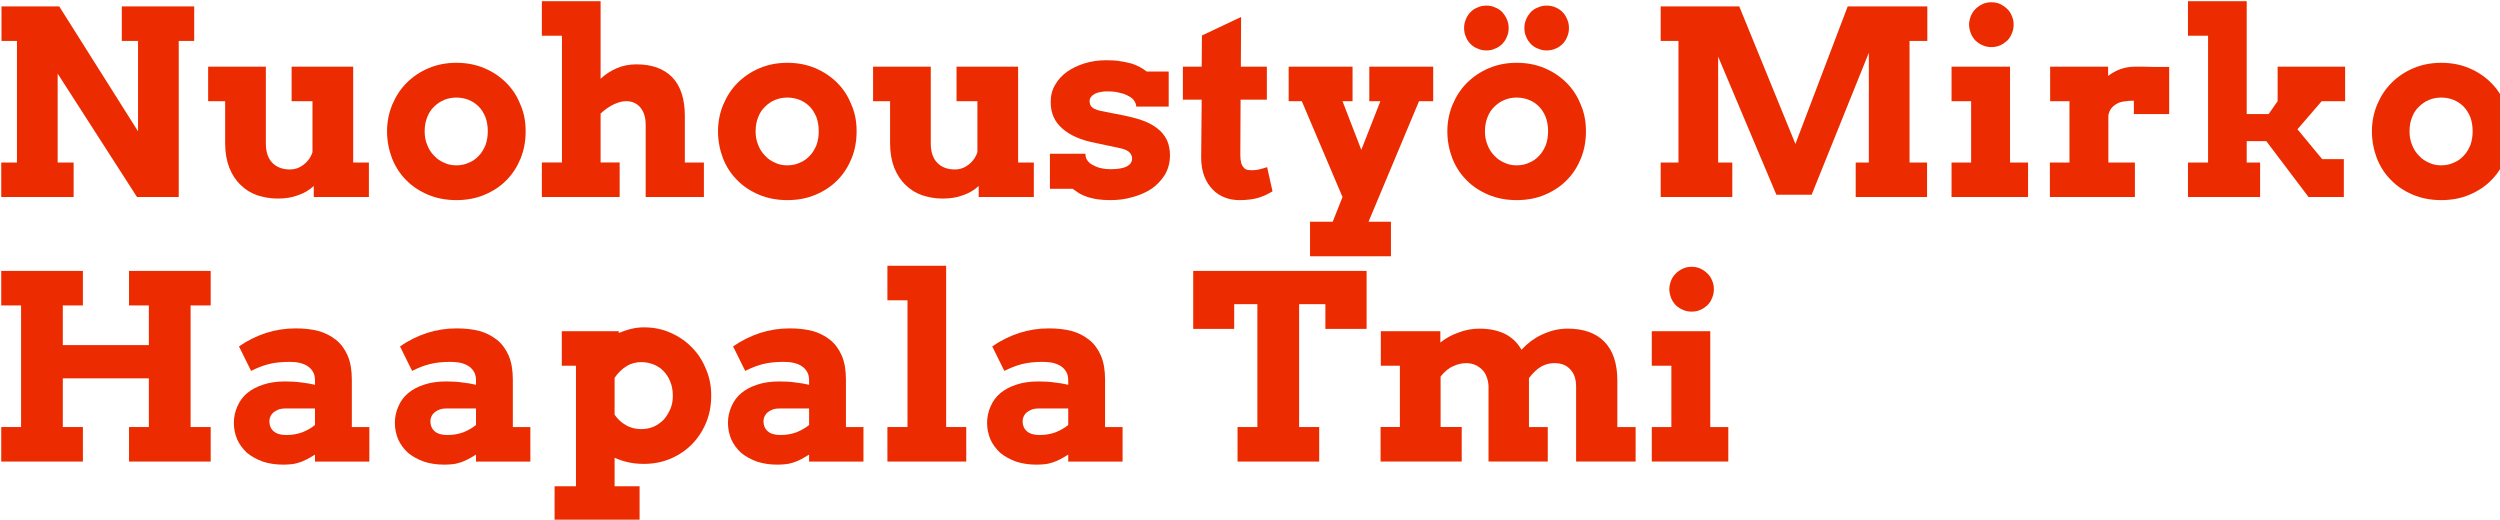
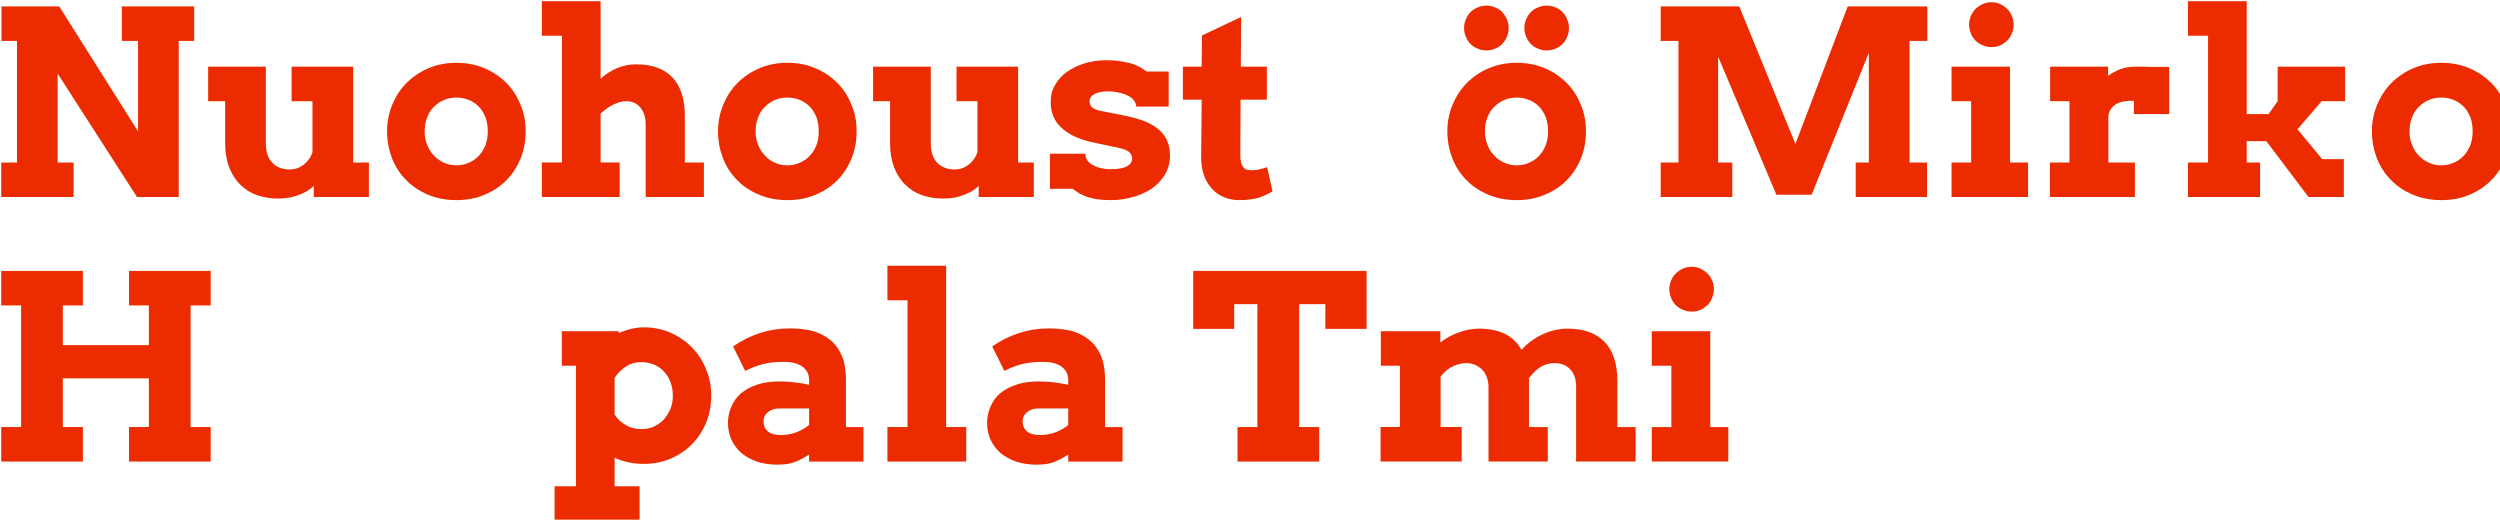
<svg xmlns="http://www.w3.org/2000/svg" width="100%" height="100%" viewBox="0 0 635 132" version="1.1" xml:space="preserve" style="fill-rule:evenodd;clip-rule:evenodd;stroke-linejoin:round;stroke-miterlimit:2;">
  <g transform="matrix(0.094,0,0,0.094,-73.319,-73.507)">
    <g transform="matrix(696.124,0,0,696.124,745.061,1314.37)">
      <path d="M0.523,-0.74l0.281,-0l0,0.134l-0.06,0l0,0.606l-0.162,-0l-0.308,-0.479l-0,0.345l0.062,0l-0,0.134l-0.281,-0l0,-0.134l0.061,0l0,-0.472l-0.06,0l0,-0.134l0.224,-0l0.306,0.485l-0,-0.351l-0.063,0l-0,-0.134Z" style="fill:#ec2c00;fill-rule:nonzero;" />
    </g>
    <g transform="matrix(696.124,0,0,696.124,1322.22,1314.37)">
      <path d="M0.353,-0.506l0.239,0l0,0.372l0.061,0l0,0.134l-0.214,-0l-0,-0.043c-0.017,0.016 -0.037,0.028 -0.061,0.036c-0.023,0.009 -0.049,0.013 -0.08,0.013c-0.028,-0 -0.054,-0.005 -0.079,-0.013c-0.025,-0.009 -0.046,-0.022 -0.064,-0.04c-0.019,-0.018 -0.033,-0.04 -0.044,-0.067c-0.01,-0.026 -0.016,-0.058 -0.016,-0.094l0,-0.164l-0.066,-0l0,-0.134l0.224,0l-0,0.298c-0,0.034 0.009,0.059 0.026,0.076c0.017,0.017 0.04,0.025 0.067,0.025c0.02,0 0.037,-0.006 0.053,-0.018c0.016,-0.012 0.028,-0.028 0.035,-0.049l0,-0.198l-0.081,-0l0,-0.134Z" style="fill:#ec2c00;fill-rule:nonzero;" />
    </g>
    <g transform="matrix(696.124,0,0,696.124,1801.48,1314.37)">
      <path d="M0.035,-0.255c0,-0.037 0.007,-0.071 0.02,-0.103c0.014,-0.033 0.032,-0.061 0.056,-0.085c0.024,-0.024 0.052,-0.043 0.085,-0.057c0.033,-0.014 0.069,-0.021 0.108,-0.021c0.04,0 0.076,0.007 0.109,0.021c0.033,0.014 0.061,0.033 0.085,0.057c0.024,0.024 0.042,0.052 0.055,0.085c0.014,0.032 0.02,0.066 0.02,0.103c0,0.037 -0.006,0.071 -0.019,0.104c-0.013,0.032 -0.031,0.061 -0.055,0.085c-0.023,0.024 -0.052,0.043 -0.085,0.057c-0.033,0.014 -0.069,0.021 -0.11,0.021c-0.04,0 -0.077,-0.007 -0.11,-0.021c-0.033,-0.014 -0.062,-0.033 -0.085,-0.057c-0.024,-0.024 -0.042,-0.052 -0.055,-0.085c-0.012,-0.032 -0.019,-0.067 -0.019,-0.104Zm0.146,0c0,0.019 0.003,0.037 0.01,0.053c0.006,0.016 0.015,0.03 0.027,0.042c0.011,0.012 0.024,0.021 0.039,0.027c0.014,0.007 0.03,0.01 0.047,0.01c0.017,-0 0.033,-0.003 0.048,-0.01c0.015,-0.006 0.028,-0.015 0.039,-0.027c0.011,-0.011 0.019,-0.025 0.026,-0.041c0.006,-0.017 0.009,-0.034 0.009,-0.054c-0,-0.02 -0.003,-0.038 -0.009,-0.055c-0.007,-0.016 -0.015,-0.03 -0.026,-0.041c-0.011,-0.011 -0.024,-0.02 -0.039,-0.026c-0.015,-0.006 -0.031,-0.009 -0.048,-0.009c-0.017,-0 -0.033,0.003 -0.047,0.009c-0.015,0.006 -0.028,0.015 -0.039,0.026c-0.012,0.011 -0.021,0.025 -0.027,0.041c-0.007,0.017 -0.01,0.035 -0.01,0.055Z" style="fill:#ec2c00;fill-rule:nonzero;" />
    </g>
    <g transform="matrix(696.124,0,0,696.124,2224.67,1314.37)">
      <path d="M0.028,-0.76l0.228,0l-0,0.301c0.019,-0.018 0.04,-0.031 0.063,-0.041c0.023,-0.01 0.048,-0.015 0.076,-0.015c0.061,-0 0.107,0.017 0.14,0.051c0.032,0.034 0.048,0.084 0.048,0.149l0,0.181l0.074,0l0,0.134l-0.226,0l0,-0.281c0,-0.028 -0.007,-0.05 -0.021,-0.067c-0.014,-0.016 -0.032,-0.024 -0.054,-0.024c-0.015,-0 -0.031,0.004 -0.048,0.012c-0.017,0.008 -0.035,0.02 -0.052,0.036l-0,0.19l0.074,0l0,0.134l-0.302,0l-0,-0.134l0.078,0l-0,-0.492l-0.078,0l-0,-0.134Z" style="fill:#ec2c00;fill-rule:nonzero;" />
    </g>
    <g transform="matrix(696.124,0,0,696.124,2695.77,1314.37)">
      <path d="M0.035,-0.255c0,-0.037 0.007,-0.071 0.02,-0.103c0.014,-0.033 0.032,-0.061 0.056,-0.085c0.024,-0.024 0.052,-0.043 0.085,-0.057c0.033,-0.014 0.069,-0.021 0.108,-0.021c0.04,0 0.076,0.007 0.109,0.021c0.033,0.014 0.061,0.033 0.085,0.057c0.024,0.024 0.042,0.052 0.055,0.085c0.014,0.032 0.02,0.066 0.02,0.103c0,0.037 -0.006,0.071 -0.019,0.104c-0.013,0.032 -0.031,0.061 -0.055,0.085c-0.023,0.024 -0.052,0.043 -0.085,0.057c-0.033,0.014 -0.069,0.021 -0.11,0.021c-0.04,0 -0.077,-0.007 -0.11,-0.021c-0.033,-0.014 -0.062,-0.033 -0.085,-0.057c-0.024,-0.024 -0.042,-0.052 -0.055,-0.085c-0.012,-0.032 -0.019,-0.067 -0.019,-0.104Zm0.146,0c0,0.019 0.003,0.037 0.01,0.053c0.006,0.016 0.015,0.03 0.027,0.042c0.011,0.012 0.024,0.021 0.039,0.027c0.014,0.007 0.03,0.01 0.047,0.01c0.017,-0 0.033,-0.003 0.048,-0.01c0.015,-0.006 0.028,-0.015 0.039,-0.027c0.011,-0.011 0.019,-0.025 0.026,-0.041c0.006,-0.017 0.009,-0.034 0.009,-0.054c-0,-0.02 -0.003,-0.038 -0.009,-0.055c-0.007,-0.016 -0.015,-0.03 -0.026,-0.041c-0.011,-0.011 -0.024,-0.02 -0.039,-0.026c-0.015,-0.006 -0.031,-0.009 -0.048,-0.009c-0.017,-0 -0.033,0.003 -0.047,0.009c-0.015,0.006 -0.028,0.015 -0.039,0.026c-0.012,0.011 -0.021,0.025 -0.027,0.041c-0.007,0.017 -0.01,0.035 -0.01,0.055Z" style="fill:#ec2c00;fill-rule:nonzero;" />
    </g>
    <g transform="matrix(696.124,0,0,696.124,3118.95,1314.37)">
      <path d="M0.353,-0.506l0.239,0l0,0.372l0.061,0l0,0.134l-0.214,-0l-0,-0.043c-0.017,0.016 -0.037,0.028 -0.061,0.036c-0.023,0.009 -0.049,0.013 -0.08,0.013c-0.028,-0 -0.054,-0.005 -0.079,-0.013c-0.025,-0.009 -0.046,-0.022 -0.064,-0.04c-0.019,-0.018 -0.033,-0.04 -0.044,-0.067c-0.01,-0.026 -0.016,-0.058 -0.016,-0.094l0,-0.164l-0.066,-0l0,-0.134l0.224,0l-0,0.298c-0,0.034 0.009,0.059 0.026,0.076c0.017,0.017 0.04,0.025 0.067,0.025c0.02,0 0.037,-0.006 0.053,-0.018c0.016,-0.012 0.028,-0.028 0.035,-0.049l0,-0.198l-0.081,-0l0,-0.134Z" style="fill:#ec2c00;fill-rule:nonzero;" />
    </g>
    <g transform="matrix(696.124,0,0,696.124,3598.22,1314.37)">
      <path d="M0.362,-0.351c-0,-0.008 -0.003,-0.015 -0.008,-0.023c-0.005,-0.007 -0.012,-0.013 -0.022,-0.018c-0.01,-0.006 -0.022,-0.01 -0.036,-0.013c-0.014,-0.004 -0.03,-0.005 -0.048,-0.005c-0.007,-0 -0.014,0 -0.022,0.002c-0.008,0.001 -0.015,0.003 -0.022,0.006c-0.006,0.003 -0.012,0.007 -0.016,0.012c-0.005,0.005 -0.007,0.011 -0.007,0.019c0,0.004 0.001,0.008 0.002,0.011c0.001,0.004 0.003,0.007 0.006,0.01c0.004,0.004 0.008,0.007 0.014,0.009c0.006,0.003 0.013,0.005 0.022,0.007l0.092,0.018c0.033,0.007 0.061,0.015 0.083,0.024c0.023,0.01 0.041,0.022 0.055,0.035c0.013,0.013 0.023,0.027 0.029,0.043c0.006,0.016 0.009,0.033 0.009,0.052c0,0.029 -0.007,0.054 -0.02,0.076c-0.014,0.022 -0.031,0.04 -0.053,0.055c-0.022,0.014 -0.047,0.025 -0.075,0.032c-0.027,0.008 -0.055,0.011 -0.083,0.011c-0.018,0 -0.035,-0.001 -0.049,-0.003c-0.015,-0.002 -0.029,-0.006 -0.04,-0.009c-0.012,-0.004 -0.023,-0.009 -0.032,-0.014c-0.009,-0.006 -0.018,-0.012 -0.026,-0.018l-0.088,-0l-0,-0.136l0.138,0l0,0.003c0,0.009 0.003,0.018 0.009,0.025c0.005,0.007 0.013,0.013 0.022,0.017c0.009,0.005 0.019,0.009 0.03,0.011c0.011,0.003 0.024,0.004 0.036,0.004c0.03,0 0.051,-0.004 0.064,-0.011c0.014,-0.008 0.02,-0.018 0.02,-0.03c0,-0.009 -0.003,-0.017 -0.01,-0.024c-0.006,-0.007 -0.018,-0.012 -0.034,-0.016l-0.094,-0.02c-0.059,-0.011 -0.103,-0.03 -0.133,-0.057c-0.03,-0.026 -0.045,-0.06 -0.045,-0.102c-0,-0.025 0.005,-0.047 0.017,-0.067c0.011,-0.02 0.027,-0.037 0.046,-0.051c0.02,-0.014 0.043,-0.025 0.069,-0.033c0.026,-0.008 0.054,-0.012 0.084,-0.012c0.021,0 0.039,0.001 0.055,0.004c0.016,0.002 0.03,0.006 0.043,0.009c0.012,0.004 0.024,0.009 0.033,0.014c0.01,0.006 0.018,0.011 0.026,0.017l0.085,0l-0,0.136l-0.126,-0Z" style="fill:#ec2c00;fill-rule:nonzero;" />
    </g>
    <g transform="matrix(696.124,0,0,696.124,3972.79,1314.37)">
      <path d="M0.23,-0.506l0.101,0l0,0.128l-0.102,0l-0.001,0.214c0,0.012 0.001,0.022 0.003,0.03c0.002,0.008 0.005,0.014 0.009,0.018c0.003,0.005 0.008,0.008 0.013,0.01c0.005,0.001 0.011,0.002 0.018,0.002c0.012,-0 0.023,-0.001 0.033,-0.004c0.009,-0.002 0.019,-0.005 0.028,-0.008l0.021,0.094c-0.017,0.01 -0.035,0.019 -0.055,0.025c-0.021,0.006 -0.045,0.009 -0.073,0.009c-0.02,0 -0.039,-0.003 -0.057,-0.01c-0.018,-0.007 -0.034,-0.017 -0.047,-0.031c-0.014,-0.014 -0.025,-0.031 -0.033,-0.052c-0.008,-0.021 -0.012,-0.045 -0.012,-0.073l0.002,-0.224l-0.073,0l-0,-0.128l0.073,0l0.001,-0.121l0.152,-0.072l-0.001,0.193Z" style="fill:#ec2c00;fill-rule:nonzero;" />
    </g>
    <g transform="matrix(696.124,0,0,696.124,4244.72,1314.37)">
-       <path d="M0.025,-0.506l0.248,0l-0,0.134l-0.039,-0l0.073,0.189l0.074,-0.189l-0.043,-0l-0,-0.134l0.248,0l-0,0.134l-0.055,-0l-0.196,0.468l0.087,0l-0,0.134l-0.314,-0l-0,-0.134l0.088,0l0.038,-0.096l-0.158,-0.372l-0.051,-0l-0,-0.134Z" style="fill:#ec2c00;fill-rule:nonzero;" />
-     </g>
+       </g>
    <g transform="matrix(696.124,0,0,696.124,4666.54,1314.37)">
      <path d="M0.035,-0.255c0,-0.037 0.007,-0.071 0.02,-0.103c0.014,-0.033 0.032,-0.061 0.056,-0.085c0.024,-0.024 0.052,-0.043 0.085,-0.057c0.033,-0.014 0.069,-0.021 0.108,-0.021c0.04,0 0.076,0.007 0.109,0.021c0.033,0.014 0.061,0.033 0.085,0.057c0.024,0.024 0.042,0.052 0.055,0.085c0.014,0.032 0.02,0.066 0.02,0.103c0,0.037 -0.006,0.071 -0.019,0.104c-0.013,0.032 -0.031,0.061 -0.055,0.085c-0.023,0.024 -0.052,0.043 -0.085,0.057c-0.033,0.014 -0.069,0.021 -0.11,0.021c-0.04,0 -0.077,-0.007 -0.11,-0.021c-0.033,-0.014 -0.062,-0.033 -0.085,-0.057c-0.024,-0.024 -0.042,-0.052 -0.055,-0.085c-0.012,-0.032 -0.019,-0.067 -0.019,-0.104Zm0.146,0c0,0.019 0.003,0.037 0.01,0.053c0.006,0.016 0.015,0.03 0.027,0.042c0.011,0.012 0.024,0.021 0.039,0.027c0.014,0.007 0.03,0.01 0.047,0.01c0.017,-0 0.033,-0.003 0.048,-0.01c0.015,-0.006 0.028,-0.015 0.039,-0.027c0.011,-0.011 0.019,-0.025 0.026,-0.041c0.006,-0.017 0.009,-0.034 0.009,-0.054c-0,-0.02 -0.003,-0.038 -0.009,-0.055c-0.007,-0.016 -0.015,-0.03 -0.026,-0.041c-0.011,-0.011 -0.024,-0.02 -0.039,-0.026c-0.015,-0.006 -0.031,-0.009 -0.048,-0.009c-0.017,-0 -0.033,0.003 -0.047,0.009c-0.015,0.006 -0.028,0.015 -0.039,0.026c-0.012,0.011 -0.021,0.025 -0.027,0.041c-0.007,0.017 -0.01,0.035 -0.01,0.055Zm-0.081,-0.401c0,-0.012 0.002,-0.023 0.007,-0.034c0.004,-0.01 0.01,-0.02 0.018,-0.028c0.008,-0.008 0.017,-0.014 0.028,-0.018c0.01,-0.005 0.022,-0.007 0.034,-0.007c0.012,-0 0.023,0.002 0.033,0.007c0.011,0.004 0.02,0.01 0.028,0.018c0.007,0.008 0.014,0.018 0.018,0.028c0.005,0.011 0.007,0.022 0.007,0.034c-0,0.012 -0.002,0.024 -0.007,0.034c-0.004,0.011 -0.011,0.02 -0.018,0.028c-0.008,0.008 -0.017,0.014 -0.028,0.018c-0.01,0.005 -0.021,0.007 -0.033,0.007c-0.012,0 -0.024,-0.002 -0.034,-0.007c-0.011,-0.004 -0.02,-0.01 -0.028,-0.018c-0.008,-0.008 -0.014,-0.017 -0.018,-0.028c-0.005,-0.01 -0.007,-0.022 -0.007,-0.034Zm0.234,0c-0,-0.012 0.002,-0.023 0.007,-0.034c0.004,-0.01 0.011,-0.02 0.018,-0.028c0.008,-0.008 0.017,-0.014 0.028,-0.018c0.011,-0.005 0.022,-0.007 0.034,-0.007c0.012,-0 0.023,0.002 0.034,0.007c0.01,0.004 0.019,0.01 0.027,0.018c0.008,0.008 0.014,0.018 0.018,0.028c0.005,0.011 0.007,0.022 0.007,0.034c0,0.012 -0.002,0.024 -0.007,0.034c-0.004,0.011 -0.01,0.02 -0.018,0.028c-0.008,0.008 -0.017,0.014 -0.027,0.018c-0.011,0.005 -0.022,0.007 -0.034,0.007c-0.012,0 -0.023,-0.002 -0.034,-0.007c-0.011,-0.004 -0.02,-0.01 -0.028,-0.018c-0.007,-0.008 -0.014,-0.017 -0.018,-0.028c-0.005,-0.01 -0.007,-0.022 -0.007,-0.034Z" style="fill:#ec2c00;fill-rule:nonzero;" />
    </g>
    <g transform="matrix(696.124,0,0,696.124,5229.08,1314.37)">
      <path d="M0.055,-0.134l0.069,0l0,-0.472l-0.069,0l0,-0.134l0.305,-0l0.218,0.534l0.203,-0.534l0.309,-0l-0,0.134l-0.069,0l-0,0.472l0.068,0l-0,0.134l-0.277,0l0,-0.134l0.051,0l-0,-0.426l-0.222,0.551l-0.137,0l-0.226,-0.536l0,0.411l0.055,0l0,0.134l-0.278,-0l0,-0.134Z" style="fill:#ec2c00;fill-rule:nonzero;" />
    </g>
    <g transform="matrix(696.124,0,0,696.124,6026.16,1314.37)">
      <path d="M0.039,-0.506l0.227,0l0,0.372l0.07,0l0,0.134l-0.297,-0l0,-0.134l0.076,0l0,-0.238l-0.076,-0l0,-0.134Zm0.068,-0.163c0,-0.012 0.003,-0.023 0.007,-0.034c0.004,-0.01 0.011,-0.02 0.018,-0.027c0.008,-0.008 0.017,-0.014 0.028,-0.019c0.01,-0.005 0.022,-0.007 0.034,-0.007c0.012,0 0.023,0.002 0.034,0.007c0.01,0.005 0.019,0.011 0.027,0.019c0.008,0.007 0.014,0.017 0.018,0.027c0.005,0.011 0.007,0.022 0.007,0.034c0,0.012 -0.002,0.023 -0.007,0.034c-0.004,0.011 -0.01,0.02 -0.018,0.028c-0.008,0.007 -0.017,0.014 -0.027,0.018c-0.011,0.005 -0.022,0.007 -0.034,0.007c-0.012,-0 -0.024,-0.002 -0.034,-0.007c-0.011,-0.004 -0.02,-0.011 -0.028,-0.018c-0.007,-0.008 -0.014,-0.017 -0.018,-0.028c-0.004,-0.011 -0.007,-0.022 -0.007,-0.034Z" style="fill:#ec2c00;fill-rule:nonzero;" />
    </g>
    <g transform="matrix(696.124,0,0,696.124,6294.68,1314.37)">
      <path d="M0.498,-0.322l-0.137,0l-0,-0.052c-0.014,-0 -0.026,0.001 -0.037,0.003c-0.011,0.001 -0.021,0.004 -0.029,0.009c-0.008,0.004 -0.015,0.01 -0.021,0.017c-0.006,0.008 -0.01,0.017 -0.012,0.028l0,0.183l0.103,0l0,0.134l-0.33,-0l0,-0.134l0.076,0l-0,-0.238l-0.075,-0l0,-0.134l0.225,0l0,0.036c0.015,-0.012 0.031,-0.02 0.049,-0.027c0.017,-0.006 0.037,-0.009 0.058,-0.009c0.022,0 0.044,0 0.067,0.001c0.022,-0 0.044,0 0.063,0l0,0.183Z" style="fill:#ec2c00;fill-rule:nonzero;" />
    </g>
    <g transform="matrix(696.124,0,0,696.124,6671.98,1314.37)">
      <path d="M0.029,-0.76l0.228,0l-0,0.438l0.085,0l0.035,-0.05l0,-0.134l0.262,0l0,0.134l-0.091,-0l-0.094,0.109l0.096,0.116l0.084,0l0,0.147l-0.137,0l-0.164,-0.217l-0.076,0l-0,0.083l0.052,0l-0,0.134l-0.28,-0l-0,-0.134l0.078,0l-0,-0.492l-0.078,0l-0,-0.134Z" style="fill:#ec2c00;fill-rule:nonzero;" />
    </g>
    <g transform="matrix(696.124,0,0,696.124,7164.84,1314.37)">
      <path d="M0.035,-0.255c0,-0.037 0.007,-0.071 0.02,-0.103c0.014,-0.033 0.032,-0.061 0.056,-0.085c0.024,-0.024 0.052,-0.043 0.085,-0.057c0.033,-0.014 0.069,-0.021 0.108,-0.021c0.04,0 0.076,0.007 0.109,0.021c0.033,0.014 0.061,0.033 0.085,0.057c0.024,0.024 0.042,0.052 0.055,0.085c0.014,0.032 0.02,0.066 0.02,0.103c0,0.037 -0.006,0.071 -0.019,0.104c-0.013,0.032 -0.031,0.061 -0.055,0.085c-0.023,0.024 -0.052,0.043 -0.085,0.057c-0.033,0.014 -0.069,0.021 -0.11,0.021c-0.04,0 -0.077,-0.007 -0.11,-0.021c-0.033,-0.014 -0.062,-0.033 -0.085,-0.057c-0.024,-0.024 -0.042,-0.052 -0.055,-0.085c-0.012,-0.032 -0.019,-0.067 -0.019,-0.104Zm0.146,0c0,0.019 0.003,0.037 0.01,0.053c0.006,0.016 0.015,0.03 0.027,0.042c0.011,0.012 0.024,0.021 0.039,0.027c0.014,0.007 0.03,0.01 0.047,0.01c0.017,-0 0.033,-0.003 0.048,-0.01c0.015,-0.006 0.028,-0.015 0.039,-0.027c0.011,-0.011 0.019,-0.025 0.026,-0.041c0.006,-0.017 0.009,-0.034 0.009,-0.054c-0,-0.02 -0.003,-0.038 -0.009,-0.055c-0.007,-0.016 -0.015,-0.03 -0.026,-0.041c-0.011,-0.011 -0.024,-0.02 -0.039,-0.026c-0.015,-0.006 -0.031,-0.009 -0.048,-0.009c-0.017,-0 -0.033,0.003 -0.047,0.009c-0.015,0.006 -0.028,0.015 -0.039,0.026c-0.012,0.011 -0.021,0.025 -0.027,0.041c-0.007,0.017 -0.01,0.035 -0.01,0.055Z" style="fill:#ec2c00;fill-rule:nonzero;" />
    </g>
    <g transform="matrix(696.124,0,0,696.124,745.061,2029.19)">
      <path d="M0.551,-0.74l0.317,-0l0,0.134l-0.078,0l0,0.472l0.078,0l0,0.134l-0.317,-0l-0,-0.134l0.077,0l-0,-0.189l-0.334,-0l-0,0.189l0.078,0l0,0.134l-0.317,-0l0,-0.134l0.077,0l-0,-0.472l-0.077,0l0,-0.134l0.317,-0l0,0.134l-0.078,0l-0,0.154l0.334,-0l-0,-0.154l-0.077,0l-0,-0.134Z" style="fill:#ec2c00;fill-rule:nonzero;" />
    </g>
    <g transform="matrix(696.124,0,0,696.124,1387.48,2029.19)">
-       <path d="M0.35,-0.027c-0.011,0.007 -0.022,0.013 -0.031,0.018c-0.01,0.005 -0.019,0.009 -0.028,0.012c-0.01,0.003 -0.02,0.006 -0.03,0.007c-0.01,0.001 -0.021,0.002 -0.033,0.002c-0.03,0 -0.057,-0.004 -0.081,-0.012c-0.024,-0.009 -0.044,-0.02 -0.061,-0.034c-0.016,-0.015 -0.029,-0.032 -0.038,-0.052c-0.008,-0.019 -0.013,-0.041 -0.013,-0.064c0,-0.023 0.005,-0.045 0.014,-0.065c0.009,-0.02 0.021,-0.037 0.038,-0.051c0.017,-0.014 0.038,-0.025 0.063,-0.033c0.024,-0.008 0.052,-0.012 0.084,-0.012c0.023,-0 0.044,0.001 0.063,0.004c0.019,0.002 0.037,0.005 0.053,0.009l0,-0.016c0,-0.013 -0.002,-0.024 -0.007,-0.033c-0.005,-0.009 -0.012,-0.017 -0.021,-0.023c-0.009,-0.006 -0.019,-0.01 -0.031,-0.013c-0.013,-0.003 -0.026,-0.004 -0.041,-0.004c-0.031,-0 -0.058,0.003 -0.081,0.009c-0.023,0.006 -0.045,0.015 -0.067,0.026l-0.047,-0.095c0.033,-0.023 0.068,-0.04 0.104,-0.052c0.037,-0.012 0.075,-0.018 0.116,-0.018c0.031,-0 0.061,0.003 0.088,0.01c0.026,0.007 0.049,0.019 0.069,0.035c0.019,0.015 0.034,0.036 0.045,0.061c0.011,0.026 0.016,0.057 0.016,0.093l0,0.184l0.068,0l0,0.134l-0.211,-0l0,-0.027Zm-0.111,-0.076c0.023,-0 0.044,-0.004 0.063,-0.011c0.019,-0.008 0.035,-0.017 0.048,-0.028l0,-0.064l-0.117,-0c-0.008,-0 -0.015,0.001 -0.022,0.003c-0.007,0.003 -0.014,0.006 -0.019,0.01c-0.006,0.004 -0.011,0.01 -0.014,0.016c-0.003,0.006 -0.005,0.013 -0.005,0.021c-0,0.015 0.005,0.028 0.016,0.038c0.011,0.01 0.028,0.015 0.05,0.015Z" style="fill:#ec2c00;fill-rule:nonzero;" />
-     </g>
+       </g>
    <g transform="matrix(696.124,0,0,696.124,1822.56,2029.19)">
-       <path d="M0.35,-0.027c-0.011,0.007 -0.022,0.013 -0.031,0.018c-0.01,0.005 -0.019,0.009 -0.028,0.012c-0.01,0.003 -0.02,0.006 -0.03,0.007c-0.01,0.001 -0.021,0.002 -0.033,0.002c-0.03,0 -0.057,-0.004 -0.081,-0.012c-0.024,-0.009 -0.044,-0.02 -0.061,-0.034c-0.016,-0.015 -0.029,-0.032 -0.038,-0.052c-0.008,-0.019 -0.013,-0.041 -0.013,-0.064c0,-0.023 0.005,-0.045 0.014,-0.065c0.009,-0.02 0.021,-0.037 0.038,-0.051c0.017,-0.014 0.038,-0.025 0.063,-0.033c0.024,-0.008 0.052,-0.012 0.084,-0.012c0.023,-0 0.044,0.001 0.063,0.004c0.019,0.002 0.037,0.005 0.053,0.009l0,-0.016c0,-0.013 -0.002,-0.024 -0.007,-0.033c-0.005,-0.009 -0.012,-0.017 -0.021,-0.023c-0.009,-0.006 -0.019,-0.01 -0.031,-0.013c-0.013,-0.003 -0.026,-0.004 -0.041,-0.004c-0.031,-0 -0.058,0.003 -0.081,0.009c-0.023,0.006 -0.045,0.015 -0.067,0.026l-0.047,-0.095c0.033,-0.023 0.068,-0.04 0.104,-0.052c0.037,-0.012 0.075,-0.018 0.116,-0.018c0.031,-0 0.061,0.003 0.088,0.01c0.026,0.007 0.049,0.019 0.069,0.035c0.019,0.015 0.034,0.036 0.045,0.061c0.011,0.026 0.016,0.057 0.016,0.093l0,0.184l0.068,0l0,0.134l-0.211,-0l0,-0.027Zm-0.111,-0.076c0.023,-0 0.044,-0.004 0.063,-0.011c0.019,-0.008 0.035,-0.017 0.048,-0.028l0,-0.064l-0.117,-0c-0.008,-0 -0.015,0.001 -0.022,0.003c-0.007,0.003 -0.014,0.006 -0.019,0.01c-0.006,0.004 -0.011,0.01 -0.014,0.016c-0.003,0.006 -0.005,0.013 -0.005,0.021c-0,0.015 0.005,0.028 0.016,0.038c0.011,0.01 0.028,0.015 0.05,0.015Z" style="fill:#ec2c00;fill-rule:nonzero;" />
-     </g>
+       </g>
    <g transform="matrix(696.124,0,0,696.124,2257.64,2029.19)">
      <path d="M0.058,-0.506l0.221,0l-0,0.007c0.015,-0.006 0.031,-0.012 0.048,-0.016c0.016,-0.004 0.033,-0.006 0.05,-0.006c0.037,0 0.072,0.007 0.103,0.021c0.032,0.014 0.06,0.033 0.083,0.057c0.024,0.024 0.042,0.052 0.055,0.085c0.014,0.032 0.02,0.066 0.02,0.102c0,0.037 -0.006,0.071 -0.019,0.103c-0.013,0.032 -0.031,0.06 -0.054,0.084c-0.023,0.024 -0.051,0.043 -0.083,0.057c-0.032,0.014 -0.067,0.021 -0.105,0.021c-0.022,-0 -0.042,-0.002 -0.06,-0.006c-0.019,-0.004 -0.037,-0.01 -0.054,-0.018l0,0.111l0.097,0l-0,0.134l-0.33,-0l-0,-0.134l0.083,0l-0,-0.468l-0.055,-0l0,-0.134Zm0.308,0.12c-0.02,-0 -0.04,0.005 -0.057,0.016c-0.018,0.011 -0.033,0.026 -0.046,0.045l0,0.143c0.011,0.016 0.025,0.03 0.043,0.04c0.018,0.011 0.038,0.016 0.06,0.016c0.017,0 0.033,-0.003 0.048,-0.009c0.015,-0.007 0.028,-0.016 0.039,-0.027c0.011,-0.012 0.019,-0.026 0.026,-0.041c0.007,-0.016 0.01,-0.033 0.01,-0.052c-0,-0.02 -0.003,-0.039 -0.01,-0.055c-0.006,-0.016 -0.015,-0.03 -0.026,-0.041c-0.011,-0.012 -0.024,-0.02 -0.039,-0.026c-0.015,-0.006 -0.031,-0.009 -0.048,-0.009Z" style="fill:#ec2c00;fill-rule:nonzero;" />
    </g>
    <g transform="matrix(696.124,0,0,696.124,2722.63,2029.19)">
      <path d="M0.35,-0.027c-0.011,0.007 -0.022,0.013 -0.031,0.018c-0.01,0.005 -0.019,0.009 -0.028,0.012c-0.01,0.003 -0.02,0.006 -0.03,0.007c-0.01,0.001 -0.021,0.002 -0.033,0.002c-0.03,0 -0.057,-0.004 -0.081,-0.012c-0.024,-0.009 -0.044,-0.02 -0.061,-0.034c-0.016,-0.015 -0.029,-0.032 -0.038,-0.052c-0.008,-0.019 -0.013,-0.041 -0.013,-0.064c0,-0.023 0.005,-0.045 0.014,-0.065c0.009,-0.02 0.021,-0.037 0.038,-0.051c0.017,-0.014 0.038,-0.025 0.063,-0.033c0.024,-0.008 0.052,-0.012 0.084,-0.012c0.023,-0 0.044,0.001 0.063,0.004c0.019,0.002 0.037,0.005 0.053,0.009l0,-0.016c0,-0.013 -0.002,-0.024 -0.007,-0.033c-0.005,-0.009 -0.012,-0.017 -0.021,-0.023c-0.009,-0.006 -0.019,-0.01 -0.031,-0.013c-0.013,-0.003 -0.026,-0.004 -0.041,-0.004c-0.031,-0 -0.058,0.003 -0.081,0.009c-0.023,0.006 -0.045,0.015 -0.067,0.026l-0.047,-0.095c0.033,-0.023 0.068,-0.04 0.104,-0.052c0.037,-0.012 0.075,-0.018 0.116,-0.018c0.031,-0 0.061,0.003 0.088,0.01c0.026,0.007 0.049,0.019 0.069,0.035c0.019,0.015 0.034,0.036 0.045,0.061c0.011,0.026 0.016,0.057 0.016,0.093l0,0.184l0.068,0l0,0.134l-0.211,-0l0,-0.027Zm-0.111,-0.076c0.023,-0 0.044,-0.004 0.063,-0.011c0.019,-0.008 0.035,-0.017 0.048,-0.028l0,-0.064l-0.117,-0c-0.008,-0 -0.015,0.001 -0.022,0.003c-0.007,0.003 -0.014,0.006 -0.019,0.01c-0.006,0.004 -0.011,0.01 -0.014,0.016c-0.003,0.006 -0.005,0.013 -0.005,0.021c-0,0.015 0.005,0.028 0.016,0.038c0.011,0.01 0.028,0.015 0.05,0.015Z" style="fill:#ec2c00;fill-rule:nonzero;" />
    </g>
    <g transform="matrix(696.124,0,0,696.124,3157.7,2029.19)">
      <path d="M0.029,-0.76l0.228,0l-0,0.626l0.078,0l-0,0.134l-0.306,-0l-0,-0.134l0.078,0l-0,-0.492l-0.078,0l-0,-0.134Z" style="fill:#ec2c00;fill-rule:nonzero;" />
    </g>
    <g transform="matrix(696.124,0,0,696.124,3422.83,2029.19)">
      <path d="M0.35,-0.027c-0.011,0.007 -0.022,0.013 -0.031,0.018c-0.01,0.005 -0.019,0.009 -0.028,0.012c-0.01,0.003 -0.02,0.006 -0.03,0.007c-0.01,0.001 -0.021,0.002 -0.033,0.002c-0.03,0 -0.057,-0.004 -0.081,-0.012c-0.024,-0.009 -0.044,-0.02 -0.061,-0.034c-0.016,-0.015 -0.029,-0.032 -0.038,-0.052c-0.008,-0.019 -0.013,-0.041 -0.013,-0.064c0,-0.023 0.005,-0.045 0.014,-0.065c0.009,-0.02 0.021,-0.037 0.038,-0.051c0.017,-0.014 0.038,-0.025 0.063,-0.033c0.024,-0.008 0.052,-0.012 0.084,-0.012c0.023,-0 0.044,0.001 0.063,0.004c0.019,0.002 0.037,0.005 0.053,0.009l0,-0.016c0,-0.013 -0.002,-0.024 -0.007,-0.033c-0.005,-0.009 -0.012,-0.017 -0.021,-0.023c-0.009,-0.006 -0.019,-0.01 -0.031,-0.013c-0.013,-0.003 -0.026,-0.004 -0.041,-0.004c-0.031,-0 -0.058,0.003 -0.081,0.009c-0.023,0.006 -0.045,0.015 -0.067,0.026l-0.047,-0.095c0.033,-0.023 0.068,-0.04 0.104,-0.052c0.037,-0.012 0.075,-0.018 0.116,-0.018c0.031,-0 0.061,0.003 0.088,0.01c0.026,0.007 0.049,0.019 0.069,0.035c0.019,0.015 0.034,0.036 0.045,0.061c0.011,0.026 0.016,0.057 0.016,0.093l0,0.184l0.068,0l0,0.134l-0.211,-0l0,-0.027Zm-0.111,-0.076c0.023,-0 0.044,-0.004 0.063,-0.011c0.019,-0.008 0.035,-0.017 0.048,-0.028l0,-0.064l-0.117,-0c-0.008,-0 -0.015,0.001 -0.022,0.003c-0.007,0.003 -0.014,0.006 -0.019,0.01c-0.006,0.004 -0.011,0.01 -0.014,0.016c-0.003,0.006 -0.005,0.013 -0.005,0.021c-0,0.015 0.005,0.028 0.016,0.038c0.011,0.01 0.028,0.015 0.05,0.015Z" style="fill:#ec2c00;fill-rule:nonzero;" />
    </g>
    <g transform="matrix(696.124,0,0,696.124,3997.27,2029.19)">
      <path d="M0.182,-0.134l0.077,0l-0,-0.477l-0.09,0l-0,0.096l-0.159,-0l-0,-0.225l0.673,-0l0,0.225l-0.16,-0l-0,-0.096l-0.102,0l-0,0.477l0.078,0l0,0.134l-0.317,-0l0,-0.134Z" style="fill:#ec2c00;fill-rule:nonzero;" />
    </g>
    <g transform="matrix(696.124,0,0,696.124,4483.33,2029.19)">
      <path d="M0.04,-0.506l0.231,0l0,0.044c0.021,-0.017 0.045,-0.03 0.071,-0.039c0.026,-0.01 0.053,-0.015 0.08,-0.015c0.039,-0 0.072,0.007 0.099,0.02c0.028,0.014 0.049,0.034 0.065,0.062c0.011,-0.012 0.023,-0.023 0.036,-0.033c0.014,-0.01 0.028,-0.019 0.044,-0.026c0.015,-0.007 0.031,-0.013 0.048,-0.017c0.016,-0.004 0.034,-0.006 0.051,-0.006c0.062,-0 0.11,0.017 0.143,0.051c0.033,0.034 0.05,0.084 0.05,0.15l-0,0.181l0.071,0l0,0.134l-0.231,0l0,-0.29c0,-0.029 -0.007,-0.051 -0.022,-0.067c-0.015,-0.017 -0.035,-0.025 -0.062,-0.025c-0.018,0 -0.035,0.004 -0.051,0.013c-0.016,0.009 -0.032,0.024 -0.048,0.045c0,0.003 0,0.007 0,0.011l0,0.179l0.073,0l0,0.134l-0.23,0l-0,-0.291c-0,-0.014 -0.003,-0.026 -0.007,-0.037c-0.004,-0.011 -0.01,-0.021 -0.017,-0.028c-0.008,-0.008 -0.017,-0.014 -0.027,-0.019c-0.01,-0.004 -0.022,-0.007 -0.034,-0.007c-0.016,-0 -0.033,0.003 -0.05,0.011c-0.018,0.007 -0.035,0.021 -0.051,0.041l0,0.196l0.082,0l-0,0.134l-0.315,0l0,-0.134l0.075,0l0,-0.238l-0.074,-0l0,-0.134Z" style="fill:#ec2c00;fill-rule:nonzero;" />
    </g>
    <g transform="matrix(696.124,0,0,696.124,5216.17,2029.19)">
      <path d="M0.039,-0.506l0.227,0l0,0.372l0.07,0l0,0.134l-0.297,-0l0,-0.134l0.076,0l0,-0.238l-0.076,-0l0,-0.134Zm0.068,-0.163c0,-0.012 0.003,-0.023 0.007,-0.034c0.004,-0.01 0.011,-0.02 0.018,-0.027c0.008,-0.008 0.017,-0.014 0.028,-0.019c0.01,-0.005 0.022,-0.007 0.034,-0.007c0.012,0 0.023,0.002 0.034,0.007c0.01,0.005 0.019,0.011 0.027,0.019c0.008,0.007 0.014,0.017 0.018,0.027c0.005,0.011 0.007,0.022 0.007,0.034c0,0.012 -0.002,0.023 -0.007,0.034c-0.004,0.011 -0.01,0.02 -0.018,0.028c-0.008,0.007 -0.017,0.014 -0.027,0.018c-0.011,0.005 -0.022,0.007 -0.034,0.007c-0.012,-0 -0.024,-0.002 -0.034,-0.007c-0.011,-0.004 -0.02,-0.011 -0.028,-0.018c-0.007,-0.008 -0.014,-0.017 -0.018,-0.028c-0.004,-0.011 -0.007,-0.022 -0.007,-0.034Z" style="fill:#ec2c00;fill-rule:nonzero;" />
    </g>
  </g>
</svg>